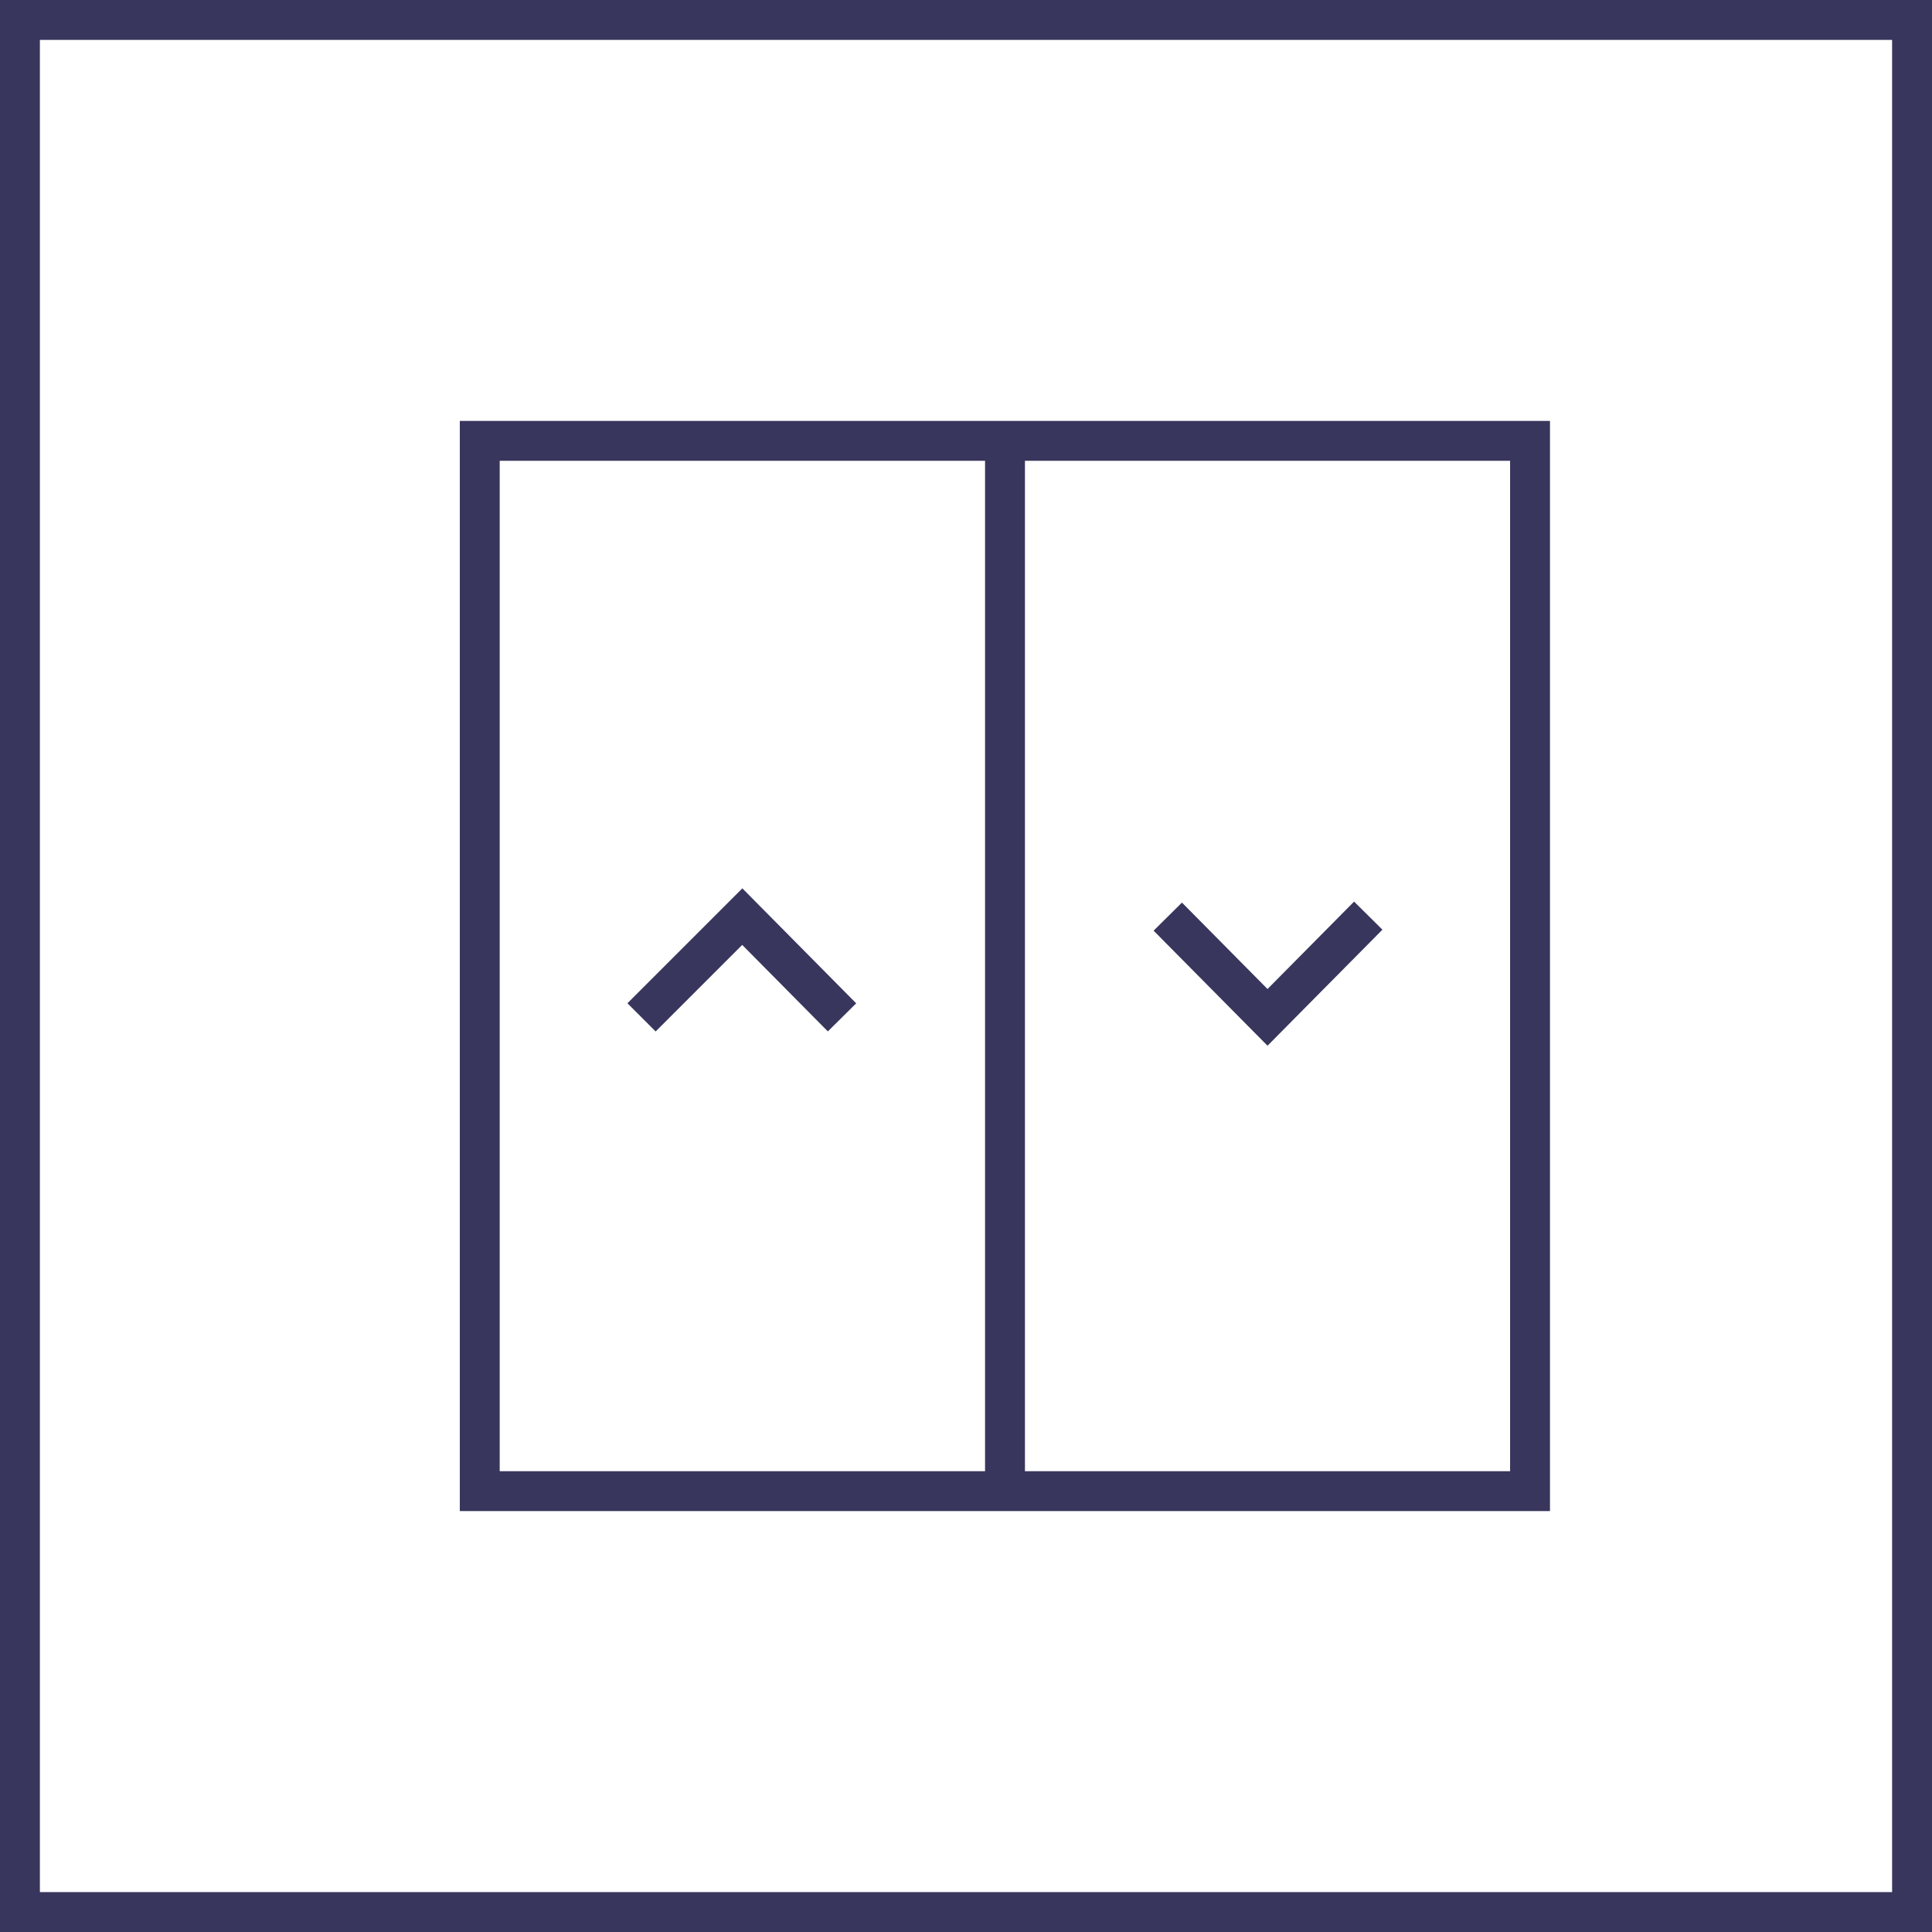
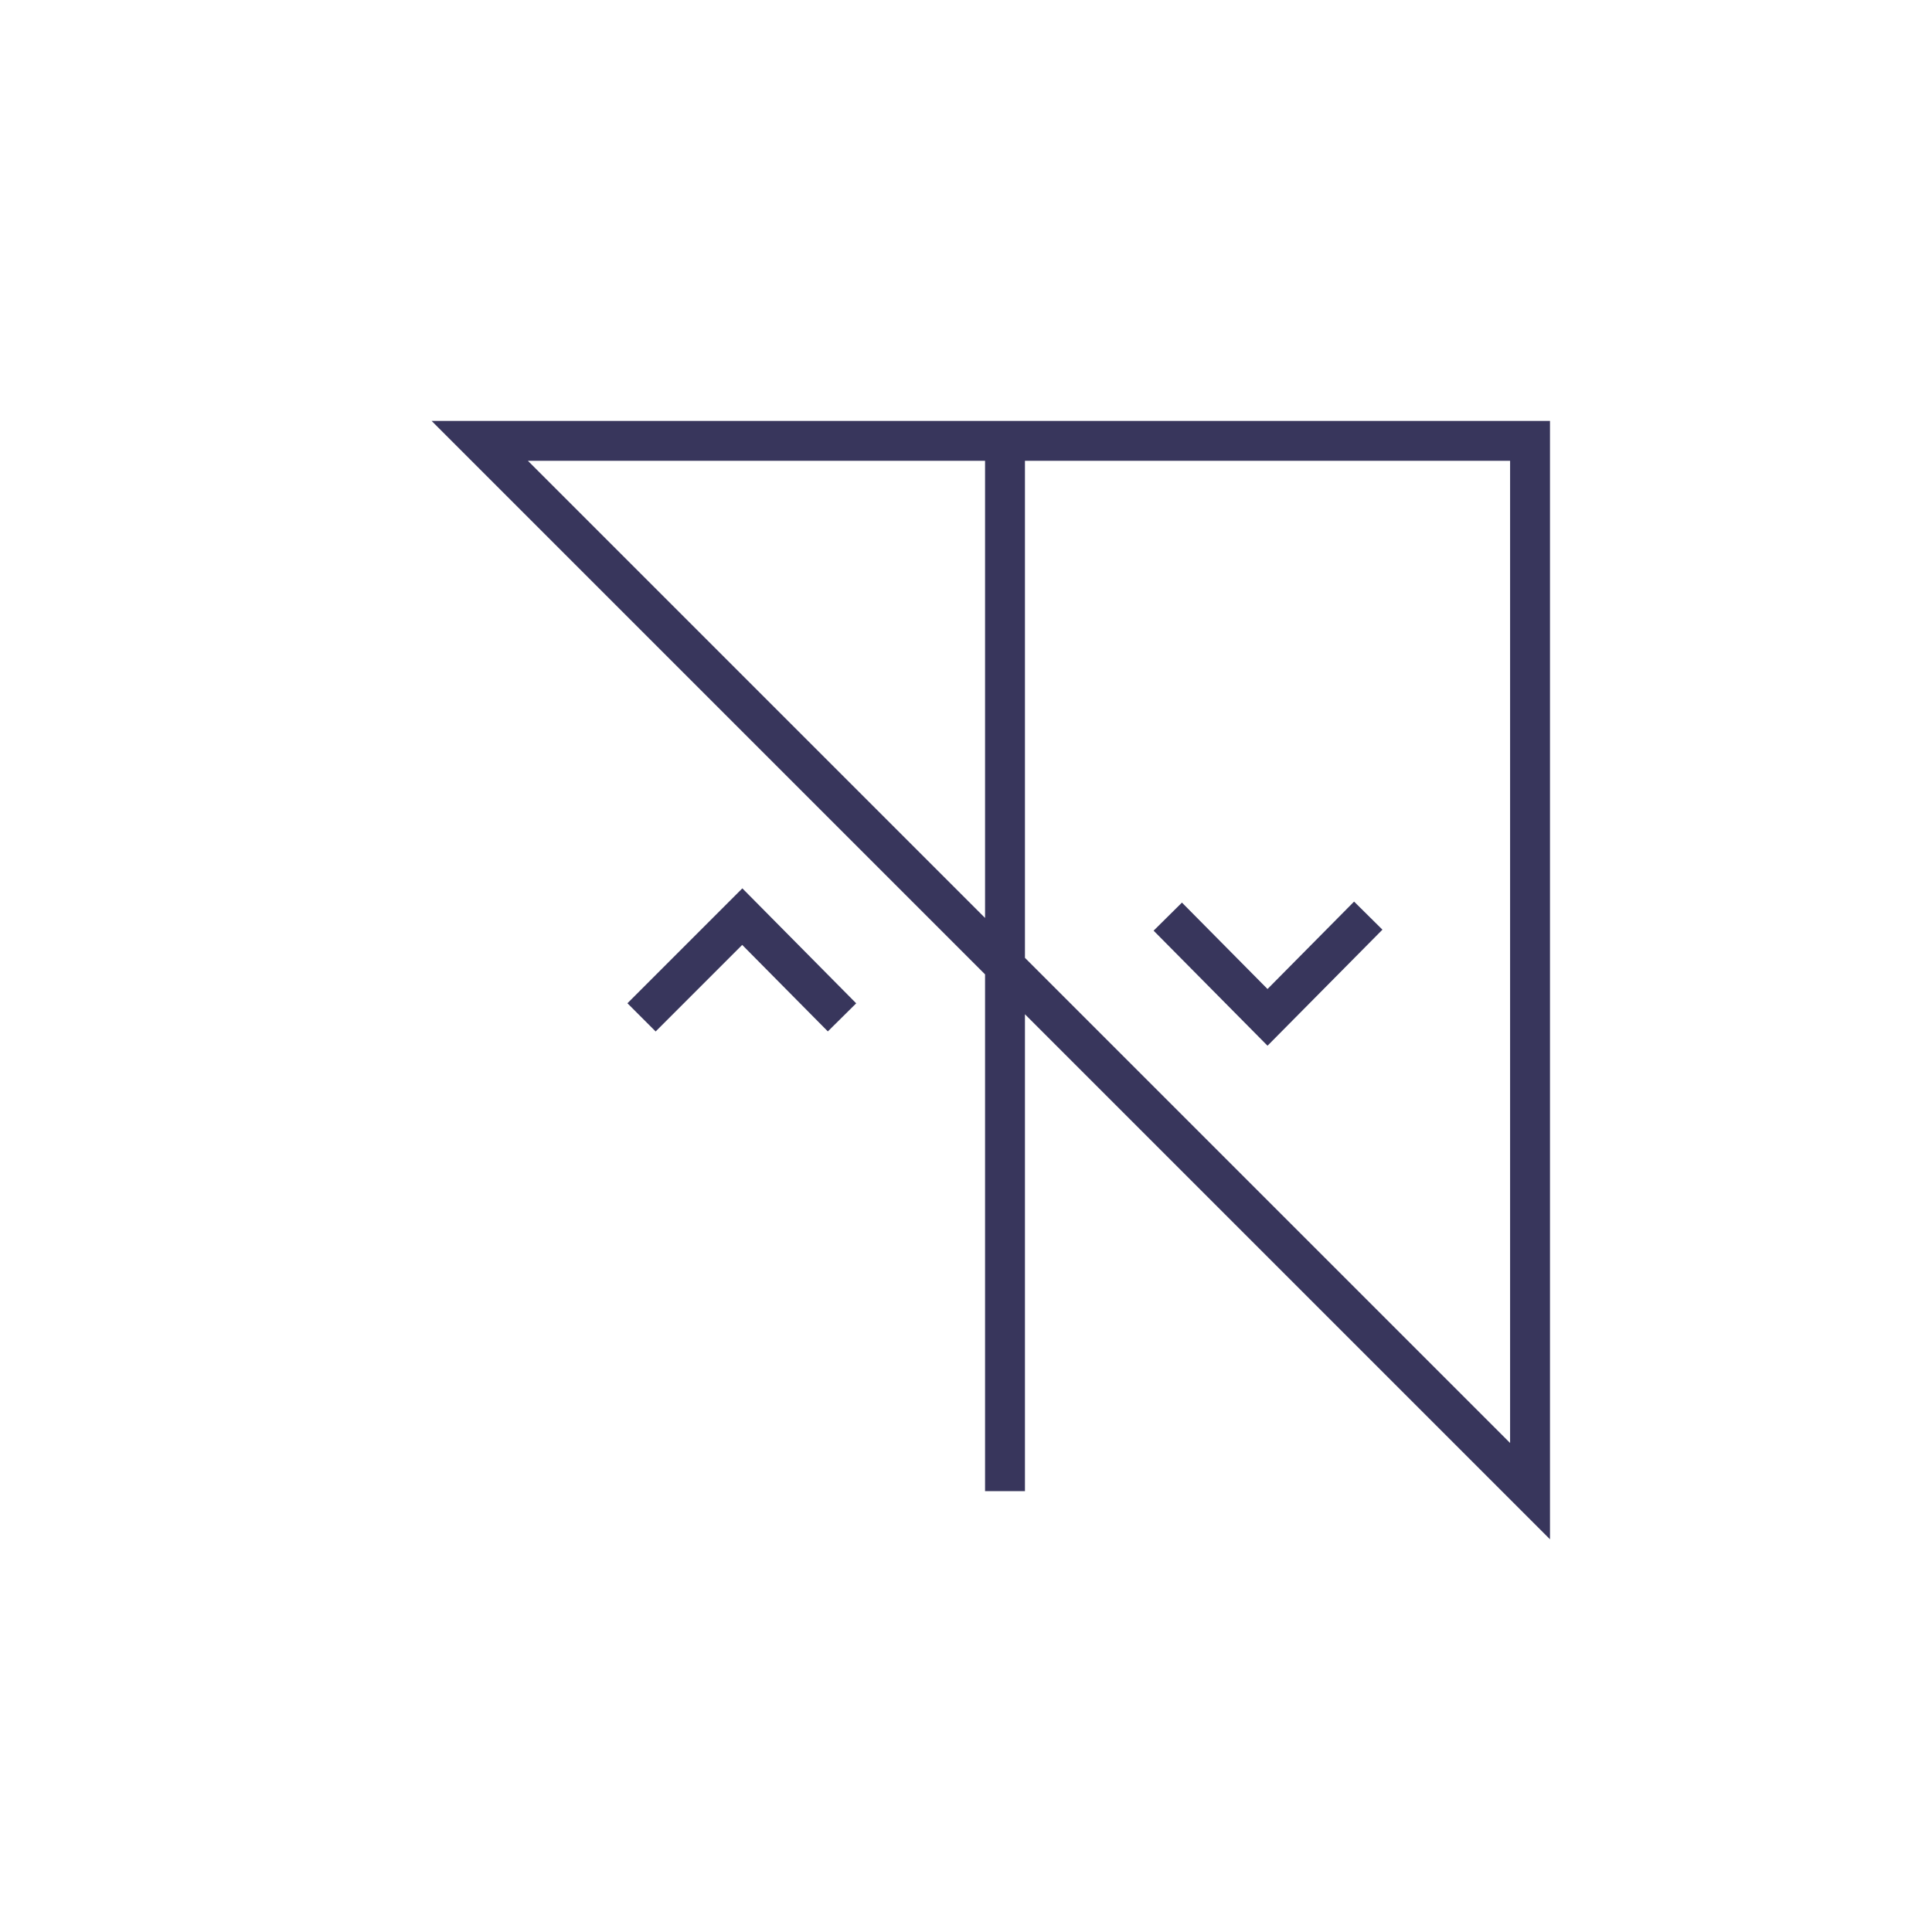
<svg xmlns="http://www.w3.org/2000/svg" viewBox="0 0 96.85 96.85">
-   <path d="M68.59,45.9,63.54,51l-5-5.05M32.16,51l5.05-5.05,5,5.05M50.38,22.1V74.75M24.05,22.1H76.7V74.75H24.05Z" fill="none" stroke="#38365c" stroke-miterlimit="10" stroke-width="2" />
-   <rect x="1" y="1" width="94.85" height="94.85" fill="none" stroke="#38365c" stroke-width="2" />
+   <path d="M68.59,45.9,63.54,51l-5-5.05M32.16,51l5.05-5.05,5,5.05M50.38,22.1V74.75M24.05,22.1H76.7V74.75Z" fill="none" stroke="#38365c" stroke-miterlimit="10" stroke-width="2" />
</svg>